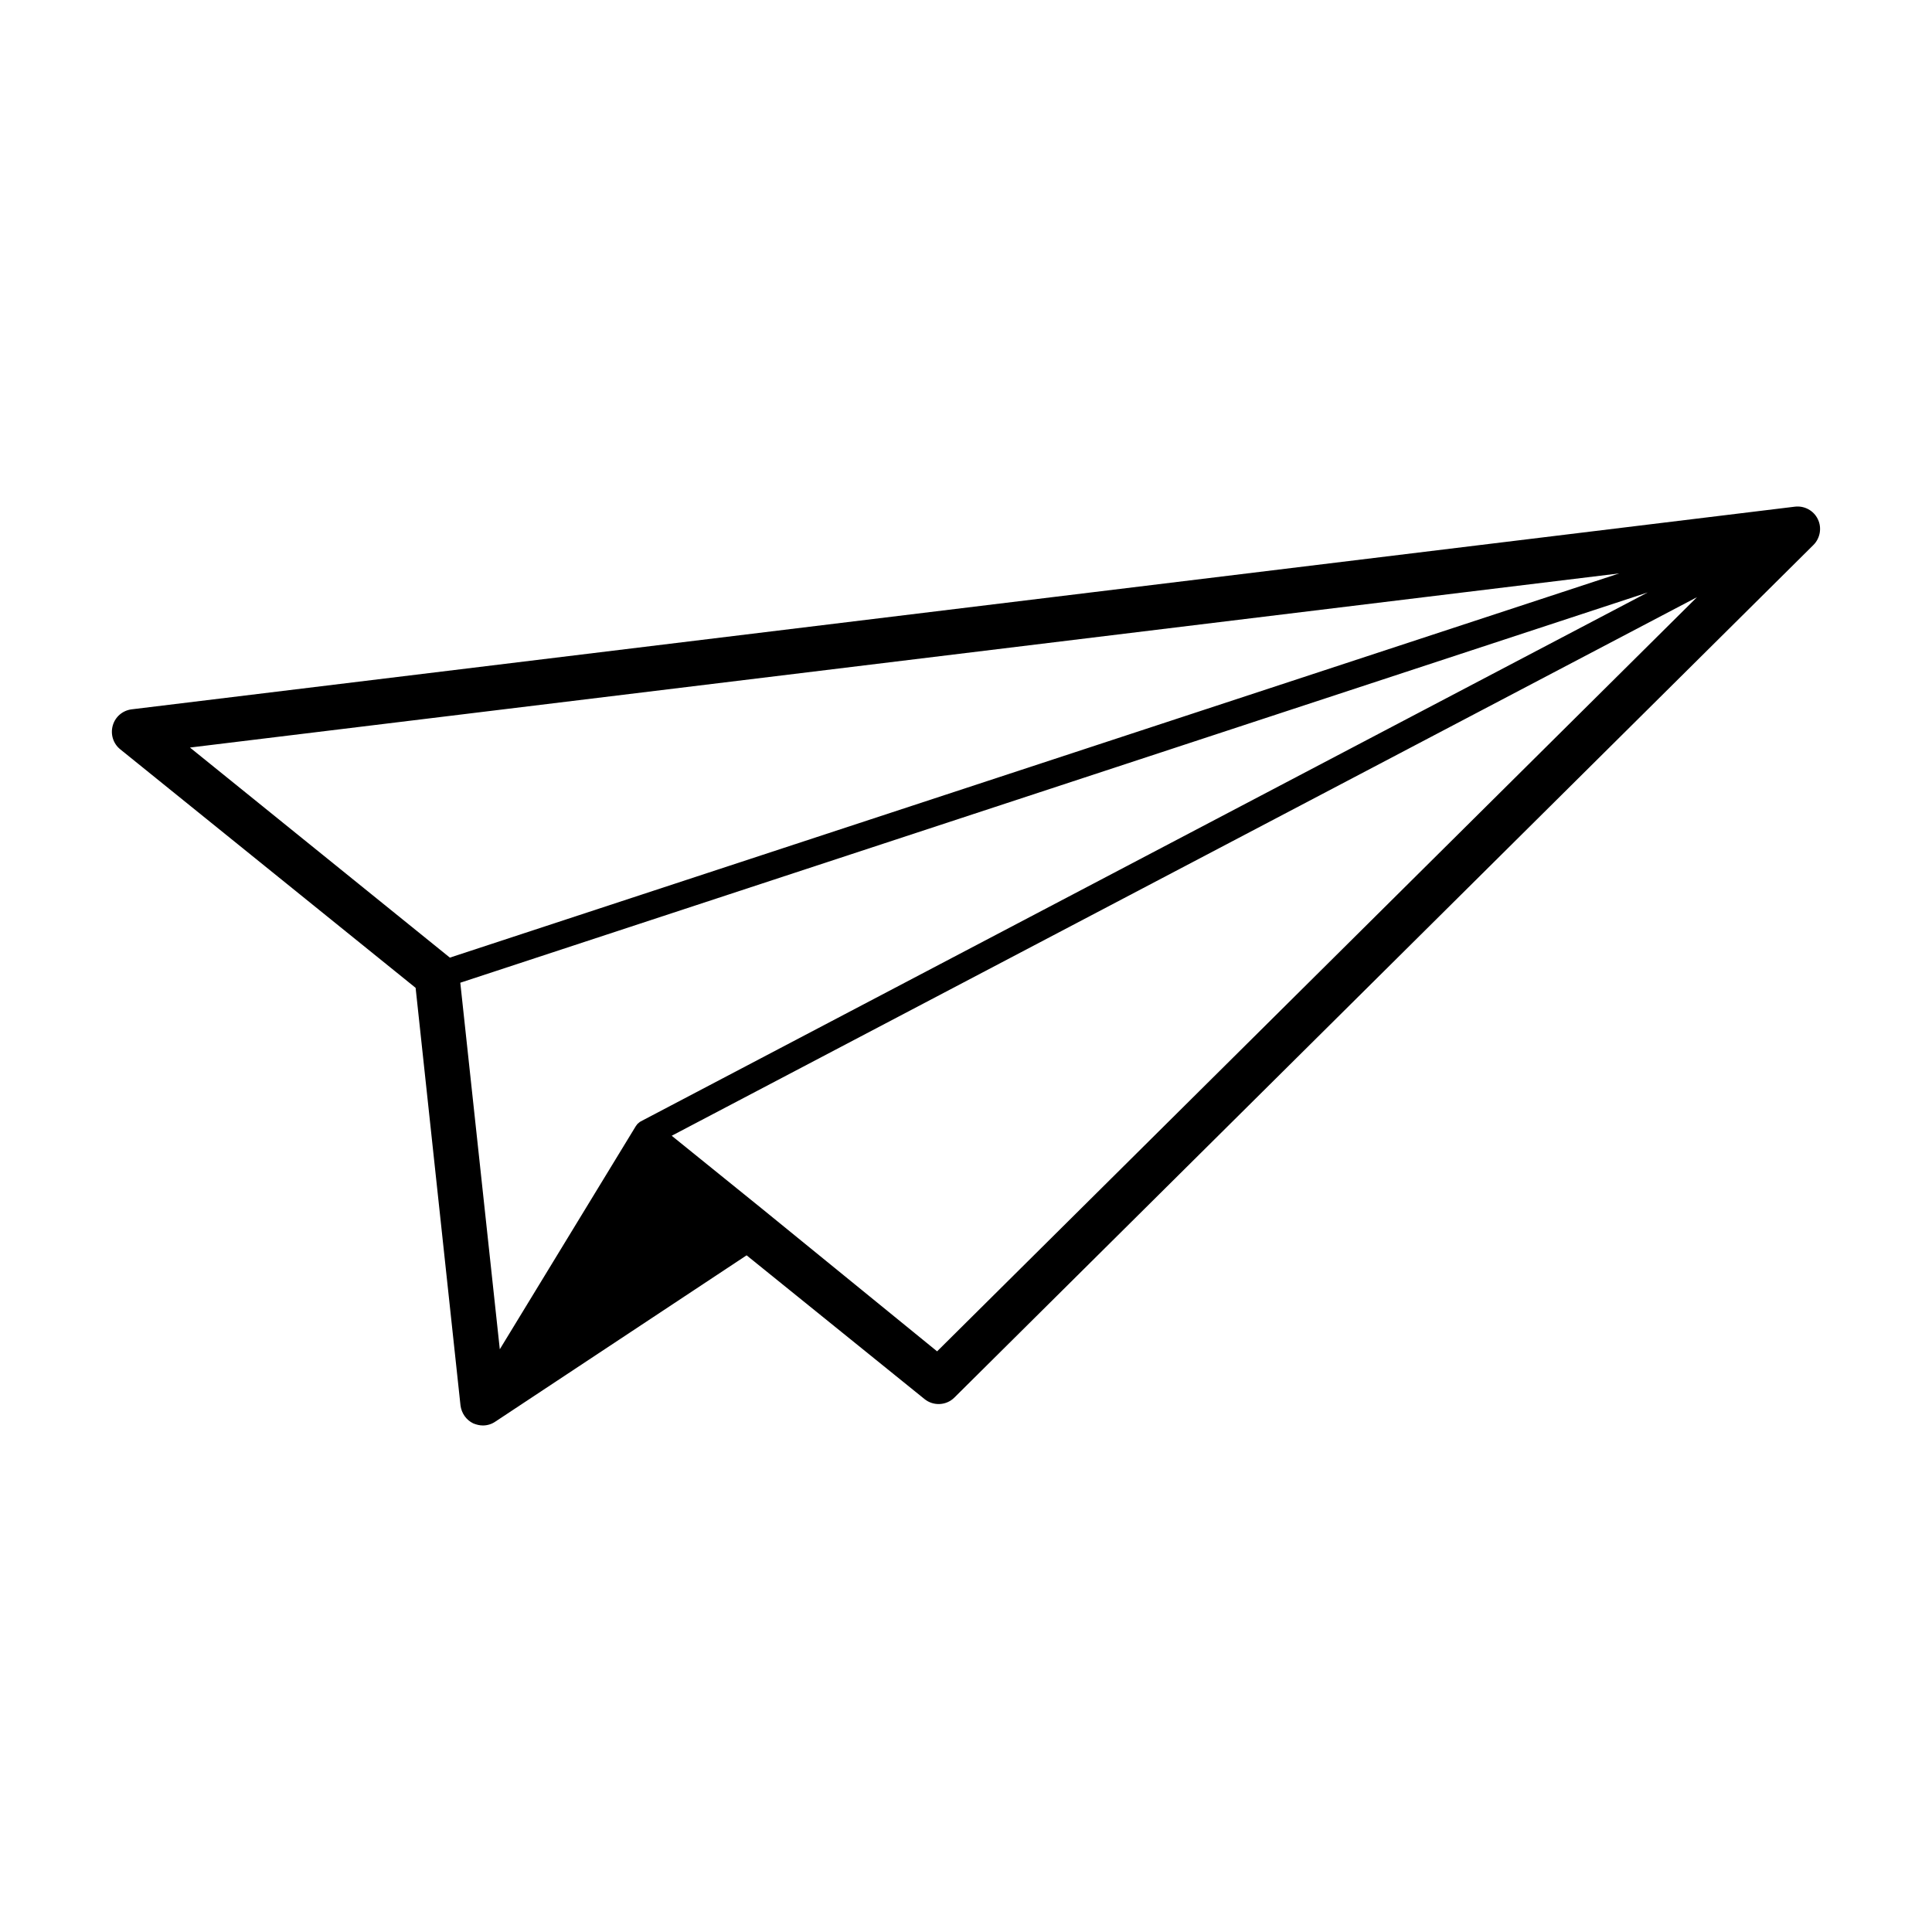
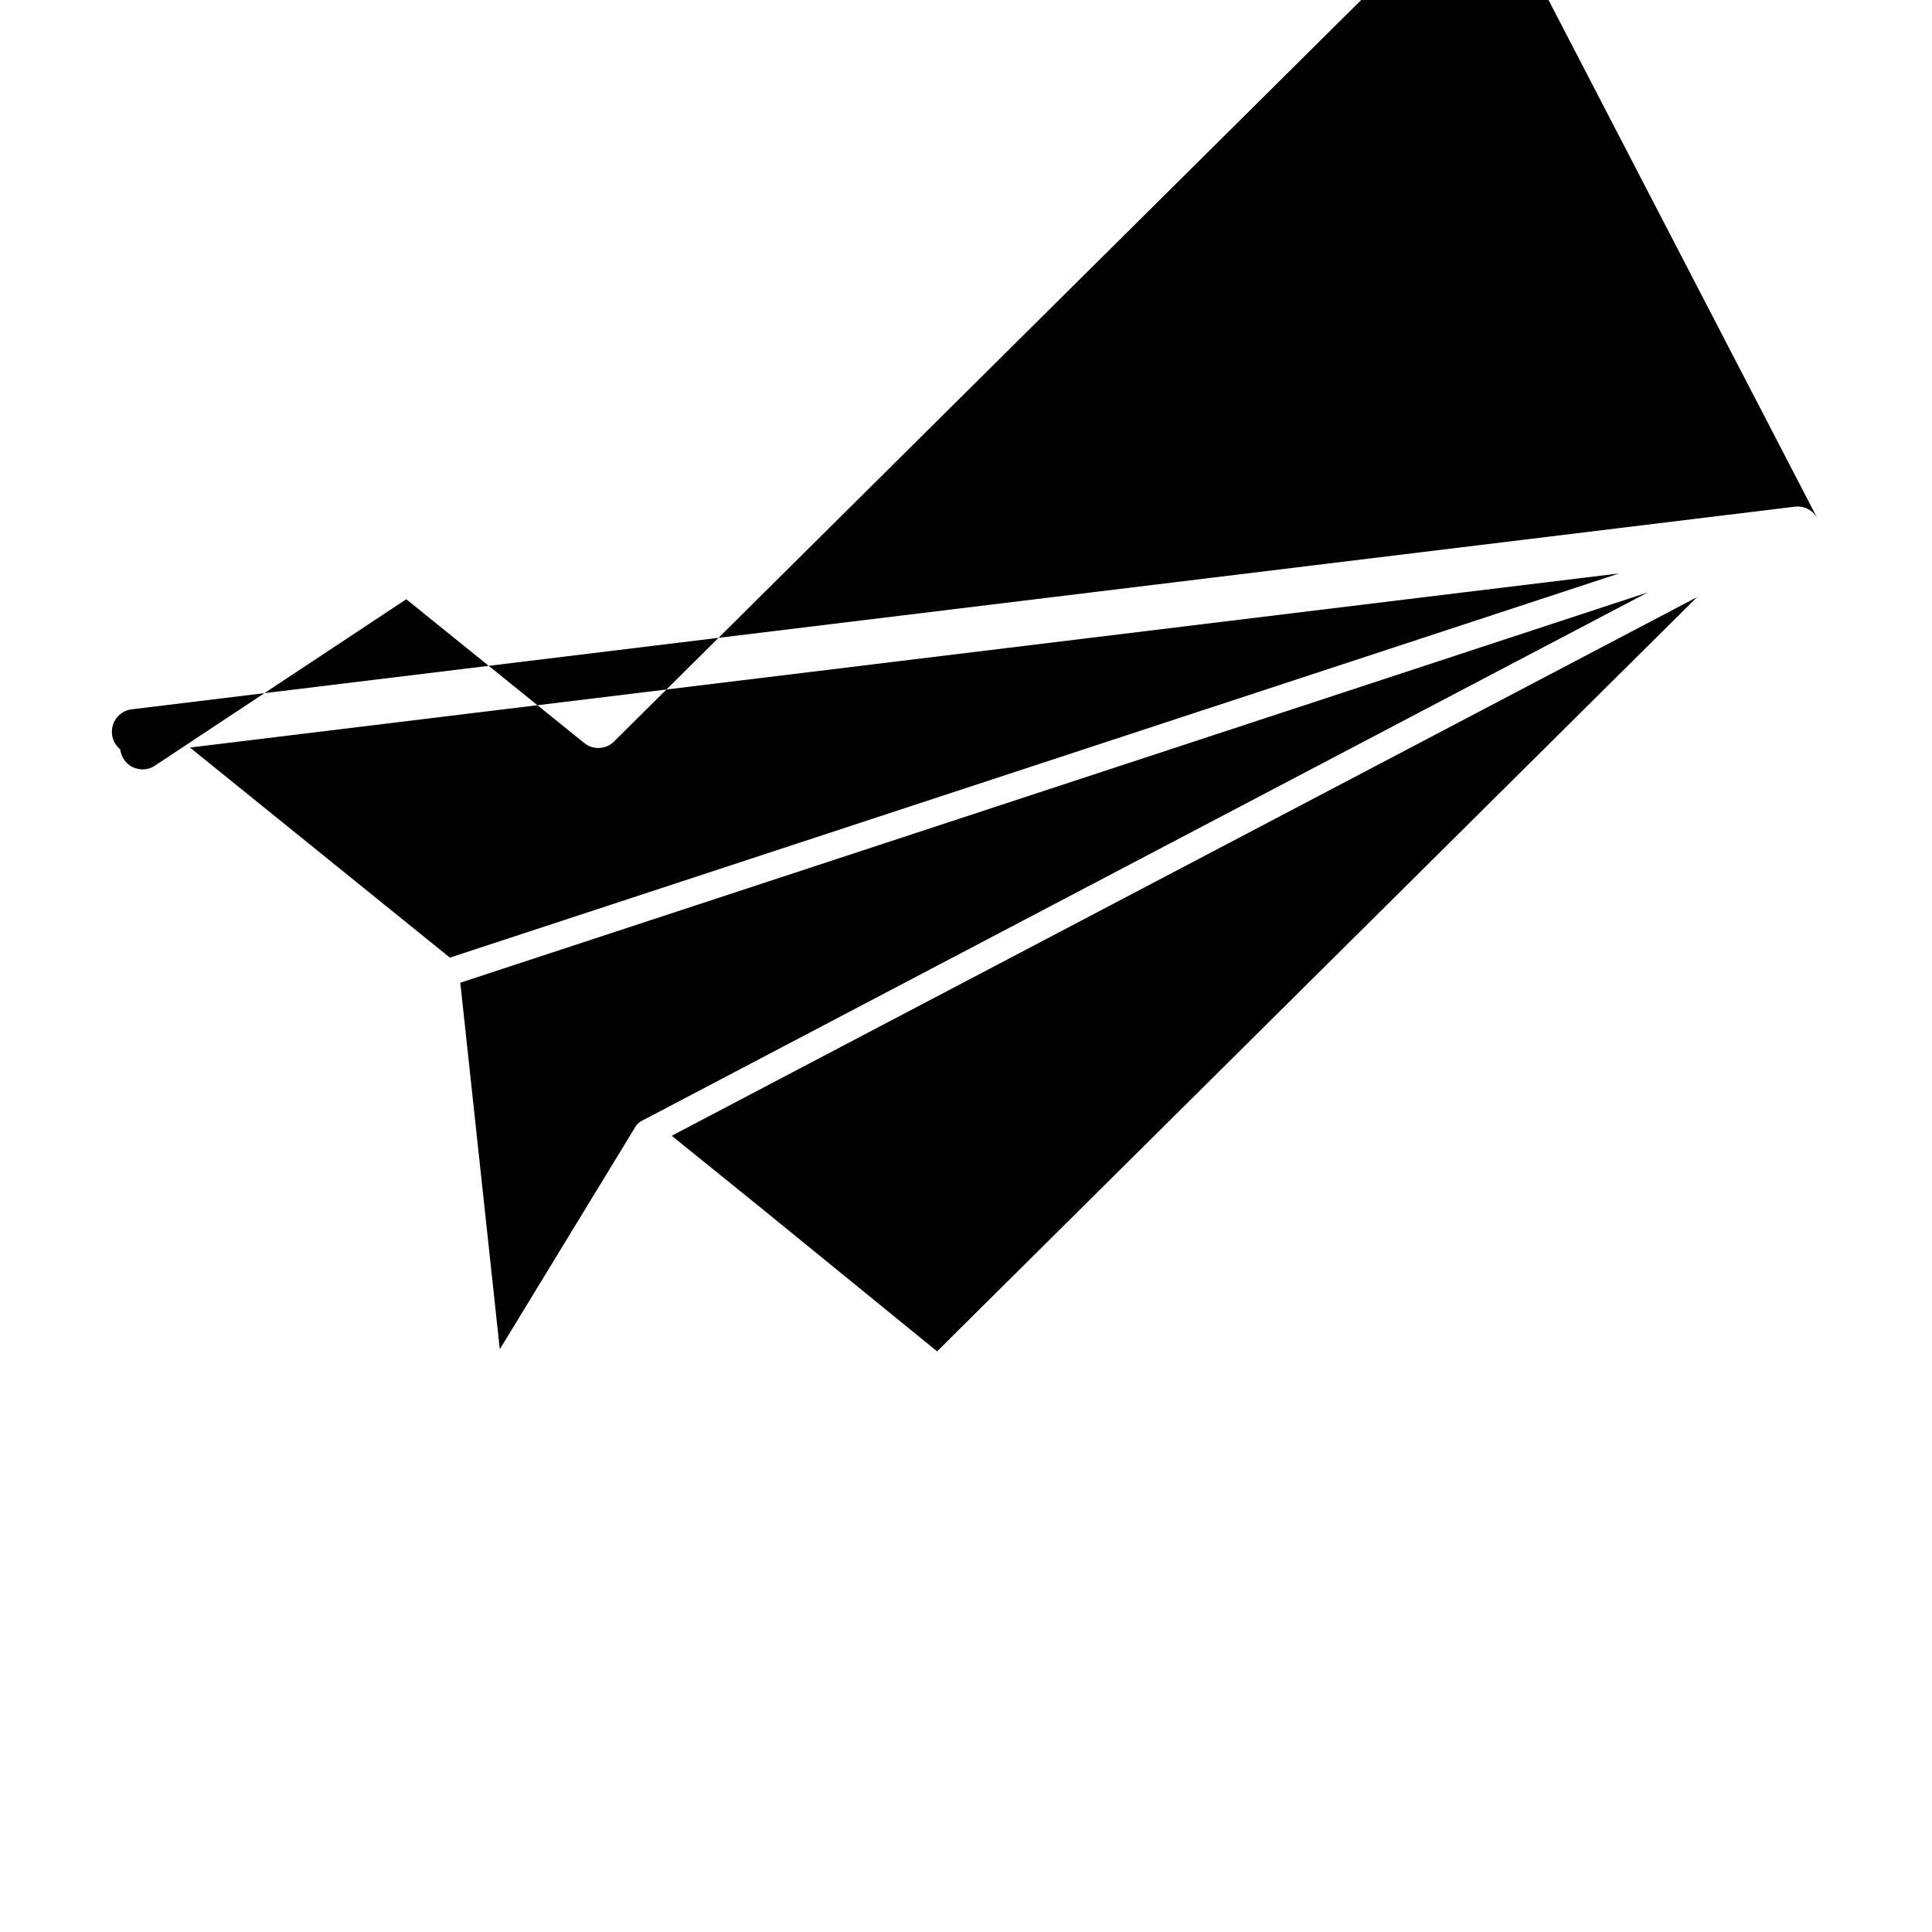
<svg xmlns="http://www.w3.org/2000/svg" fill="#000000" width="800px" height="800px" version="1.1" viewBox="144 144 512 512">
-   <path d="m625.75 281.6c-1.109-2.316-3.578-3.629-6.098-3.324l-440.78 53.707c-2.367 0.301-4.332 1.965-4.988 4.281s0.102 4.785 1.965 6.297l78.293 63.227 11.891 110.64c0.25 2.062 1.512 3.879 3.375 4.781 0.855 0.352 1.715 0.555 2.57 0.555 1.16 0 2.316-0.352 3.273-1.008l66.605-44.082 47.156 38.094c2.367 1.914 5.793 1.715 7.91-0.402l227.67-225.96c1.762-1.766 2.266-4.535 1.156-6.805zm-431.41 60.508 378.77-46.148-309.89 101.82zm71.641 62.324 314.68-103.43-266.82 140.16c0 0.051-0.051 0.051-0.102 0.051-0.051 0.055-0.152 0.105-0.25 0.152 0 0.051-0.051 0.105-0.102 0.105-0.051 0.051-0.152 0.102-0.203 0.195-0.051 0-0.102 0.055-0.152 0.105-0.051 0.051-0.102 0.102-0.152 0.152s-0.102 0.102-0.102 0.145c-0.051 0.055-0.102 0.105-0.152 0.203-0.051 0.055-0.102 0.105-0.102 0.152-0.051 0-0.051 0.051-0.051 0.051l-36.023 59.098zm126.36 97.688-46.148-37.586-24.184-19.547 271.71-142.73z" />
+   <path d="m625.75 281.6c-1.109-2.316-3.578-3.629-6.098-3.324l-440.78 53.707c-2.367 0.301-4.332 1.965-4.988 4.281s0.102 4.785 1.965 6.297c0.25 2.062 1.512 3.879 3.375 4.781 0.855 0.352 1.715 0.555 2.57 0.555 1.16 0 2.316-0.352 3.273-1.008l66.605-44.082 47.156 38.094c2.367 1.914 5.793 1.715 7.91-0.402l227.67-225.96c1.762-1.766 2.266-4.535 1.156-6.805zm-431.41 60.508 378.77-46.148-309.89 101.82zm71.641 62.324 314.68-103.43-266.82 140.16c0 0.051-0.051 0.051-0.102 0.051-0.051 0.055-0.152 0.105-0.25 0.152 0 0.051-0.051 0.105-0.102 0.105-0.051 0.051-0.152 0.102-0.203 0.195-0.051 0-0.102 0.055-0.152 0.105-0.051 0.051-0.102 0.102-0.152 0.152s-0.102 0.102-0.102 0.145c-0.051 0.055-0.102 0.105-0.152 0.203-0.051 0.055-0.102 0.105-0.102 0.152-0.051 0-0.051 0.051-0.051 0.051l-36.023 59.098zm126.36 97.688-46.148-37.586-24.184-19.547 271.71-142.73z" />
</svg>